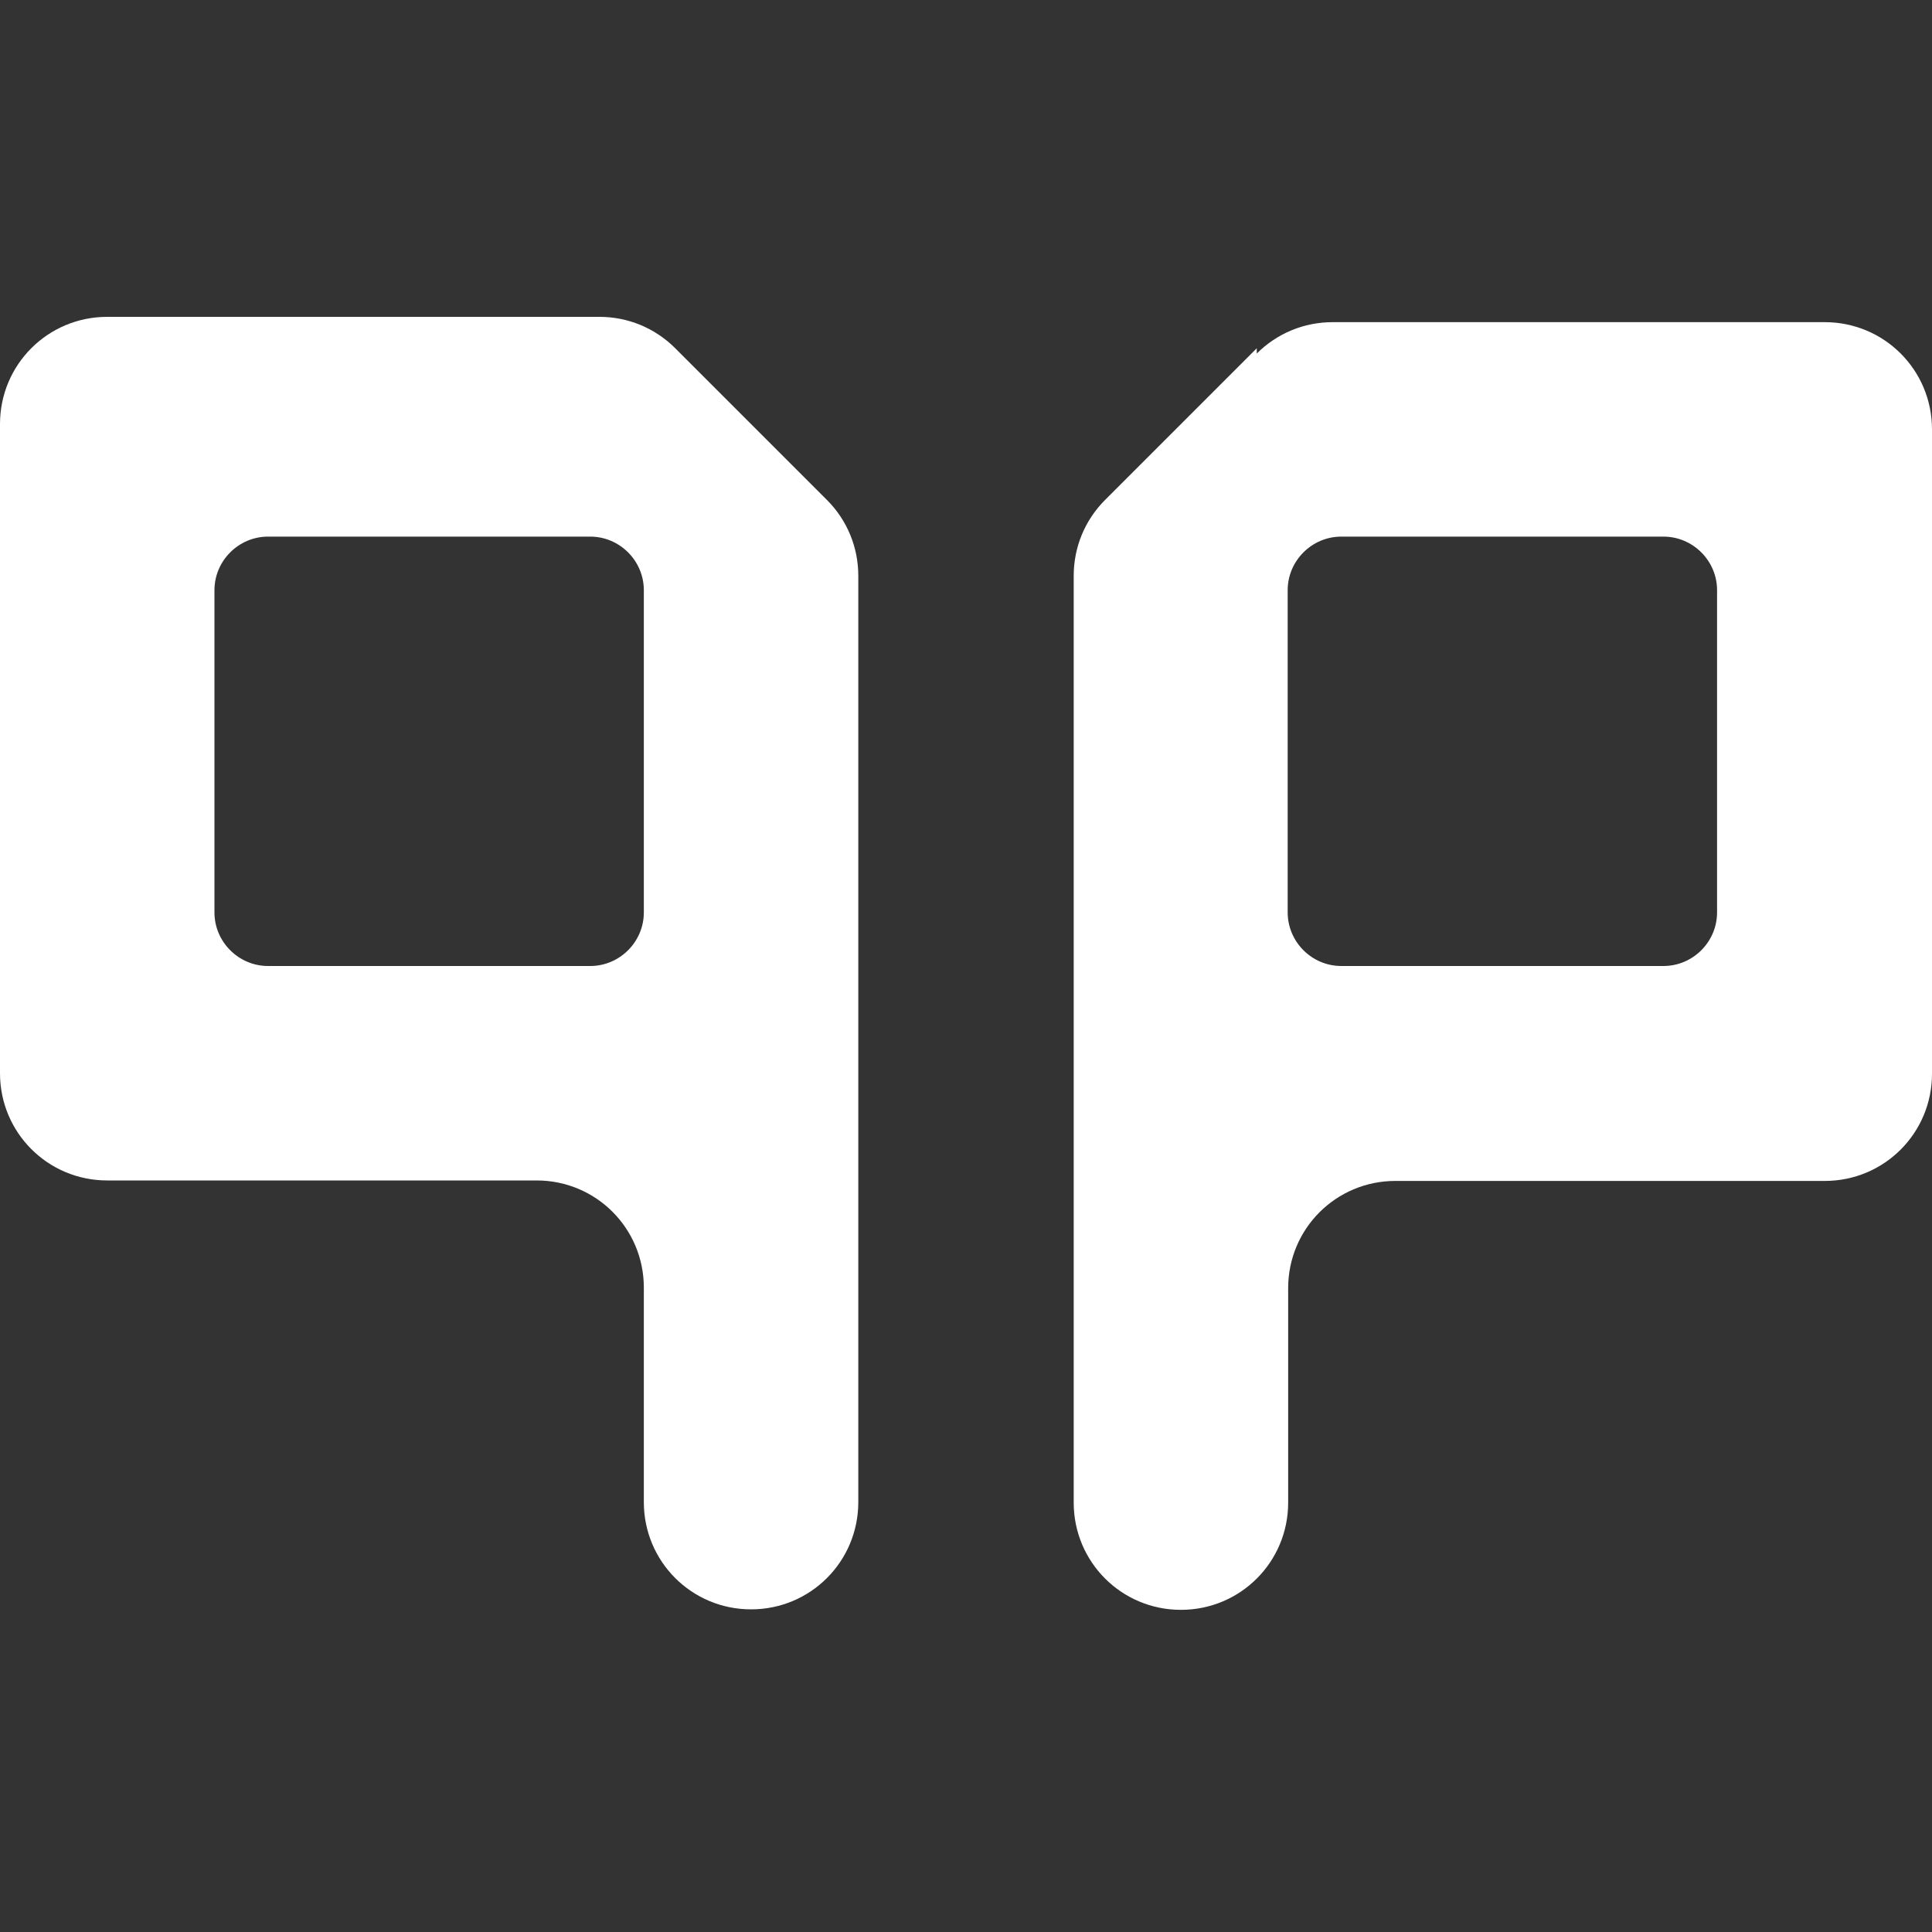
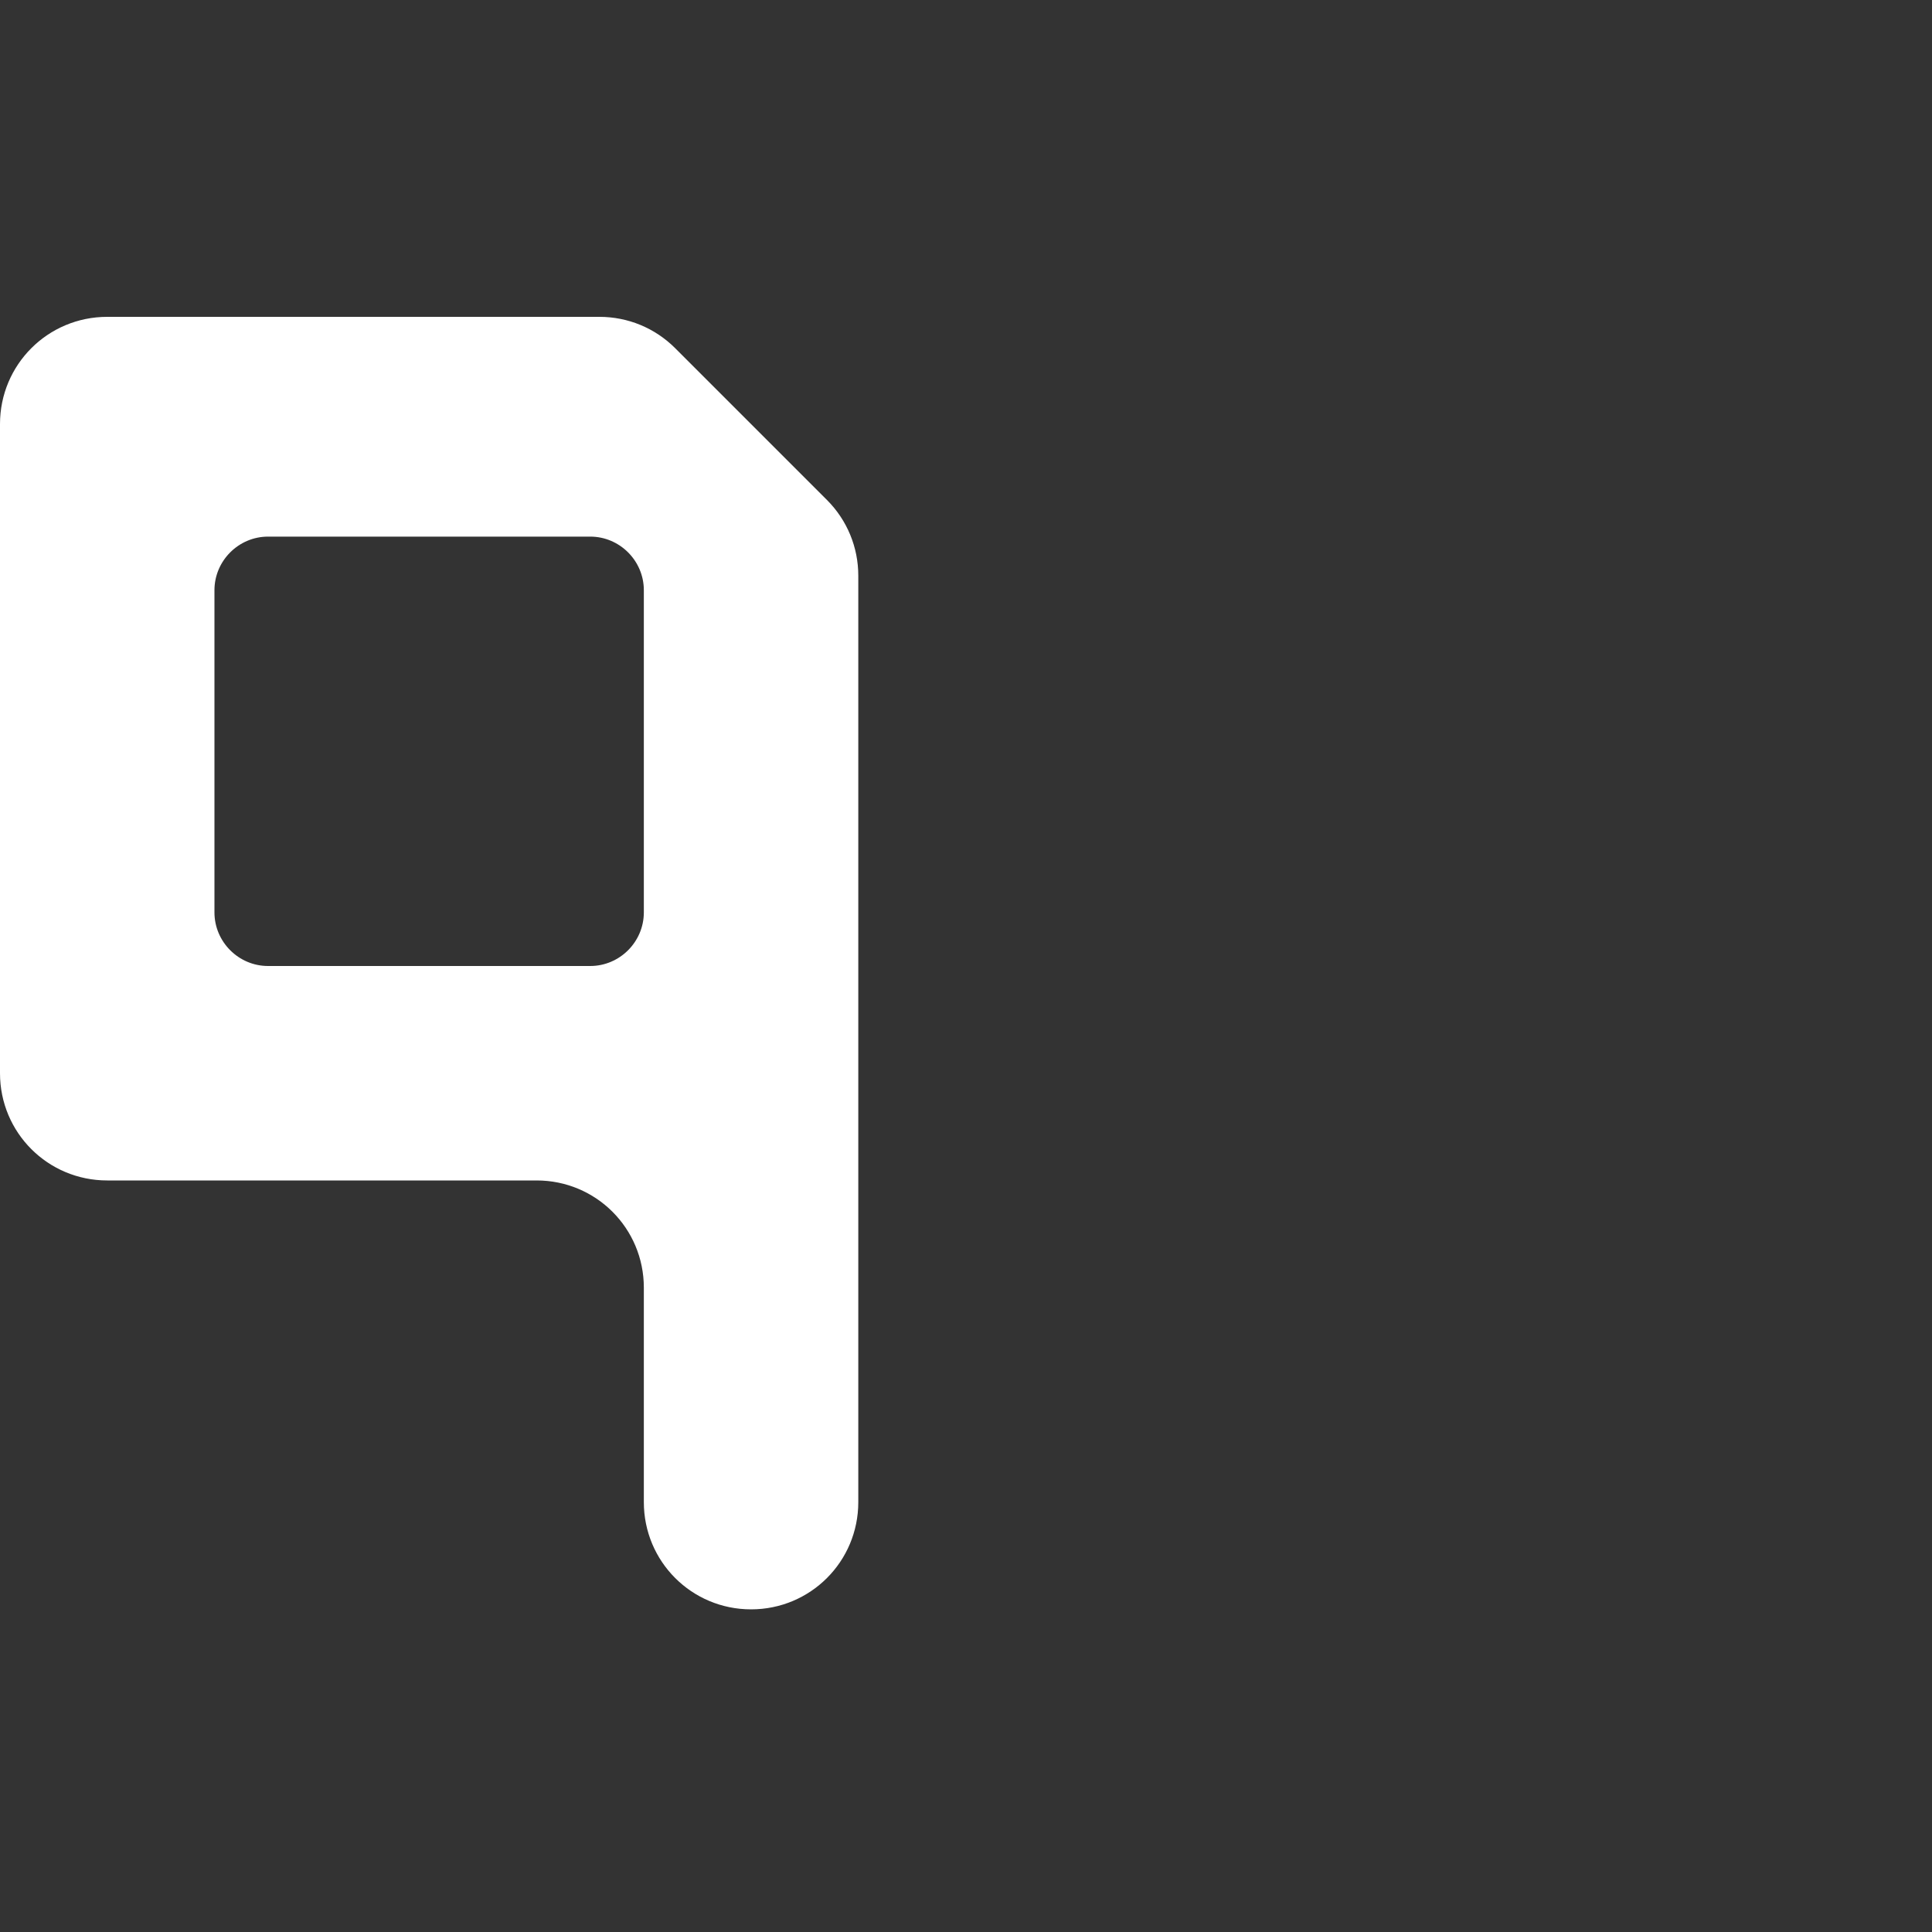
<svg xmlns="http://www.w3.org/2000/svg" id="Layer_1" version="1.1" viewBox="0 0 400 400">
  <rect x="0" y="0" width="400" height="400" fill="#333333" stroke="none" />
  <defs>
    <style>
      .st0 {
        fill: none;
      }

      .st1 {
        fill: #fff;
      }
    </style>
  </defs>
  <g>
    <path class="st1" d="M0,88.9v133.3c0,12.3,9.9,22.2,22.2,22.2h88.9c12.3,0,22.2,9.9,22.2,22.2v44.4c0,12.3,9.9,22.2,22.2,22.2s22.2-9.9,22.2-22.2V119.2c0-5.9-2.3-11.5-6.5-15.7L139.8,72.1c-4.2-4.2-9.8-6.5-15.7-6.5H22.2c-12.3,0-22.2,9.9-22.2,22.2ZM122.2,200h-66.7c-6.1,0-11.1-5-11.1-11.1v-66.7c0-6.1,5-11.1,11.1-11.1h66.7c6.1,0,11.1,5,11.1,11.1v66.7c0,6.1-5,11.1-11.1,11.1Z" />
-     <path class="st1" d="M260.2,72.1L228.8,103.5c-4.2,4.2-6.5,9.8-6.5,15.7v191.9c0,12.3,9.9,22.2,22.2,22.2s22.2-9.9,22.2-22.2v-44.4c0-12.3,9.9-22.2,22.2-22.2h88.9c12.3,0,22.2-9.9,22.2-22.2V88.9c0-12.3-9.9-22.2-22.2-22.2H275.9c-5.9,0-11.5,2.3-15.7,6.5ZM344.4,200h-66.7c-6.1,0-11.1-5-11.1-11.1v-66.7c0-6.1,5-11.1,11.1-11.1h66.7c6.1,0,11.1,5,11.1,11.1v66.7c0,6.1-5,11.1-11.1,11.1Z" />
  </g>
</svg>